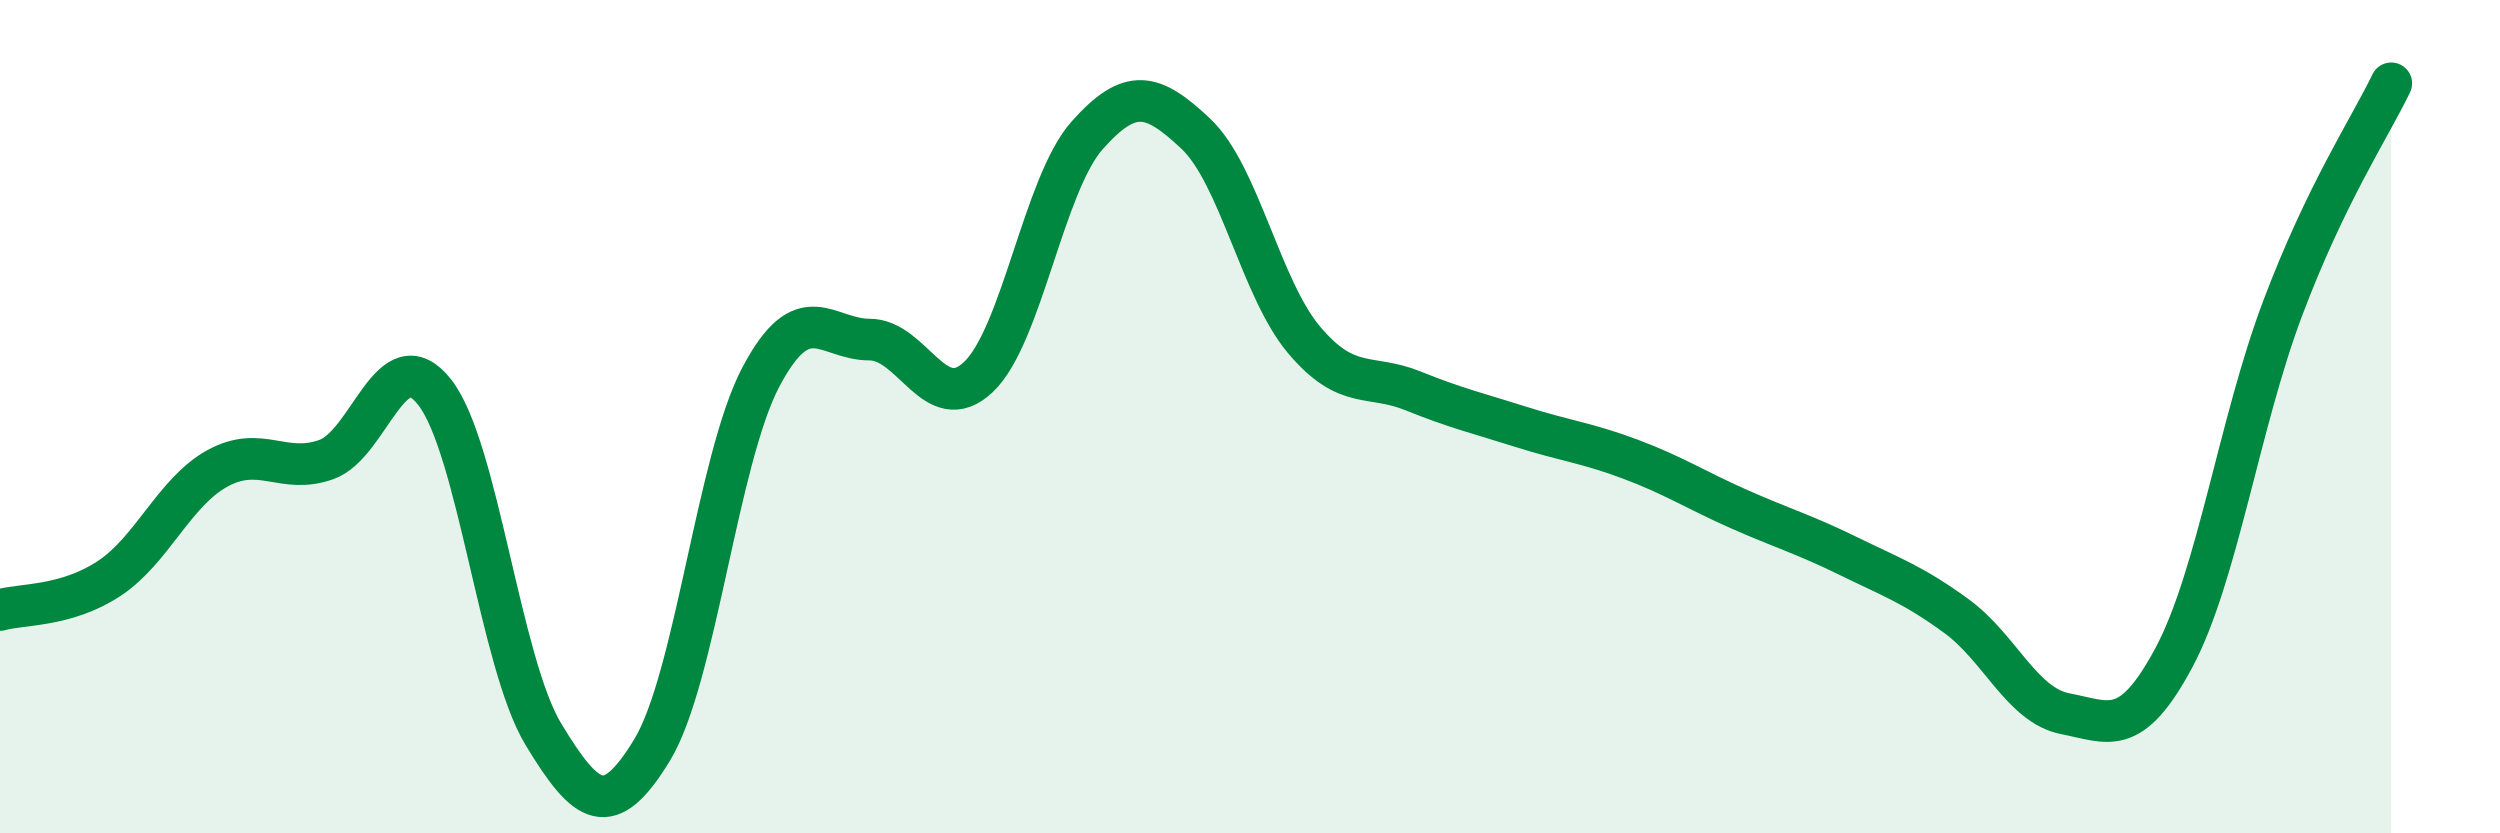
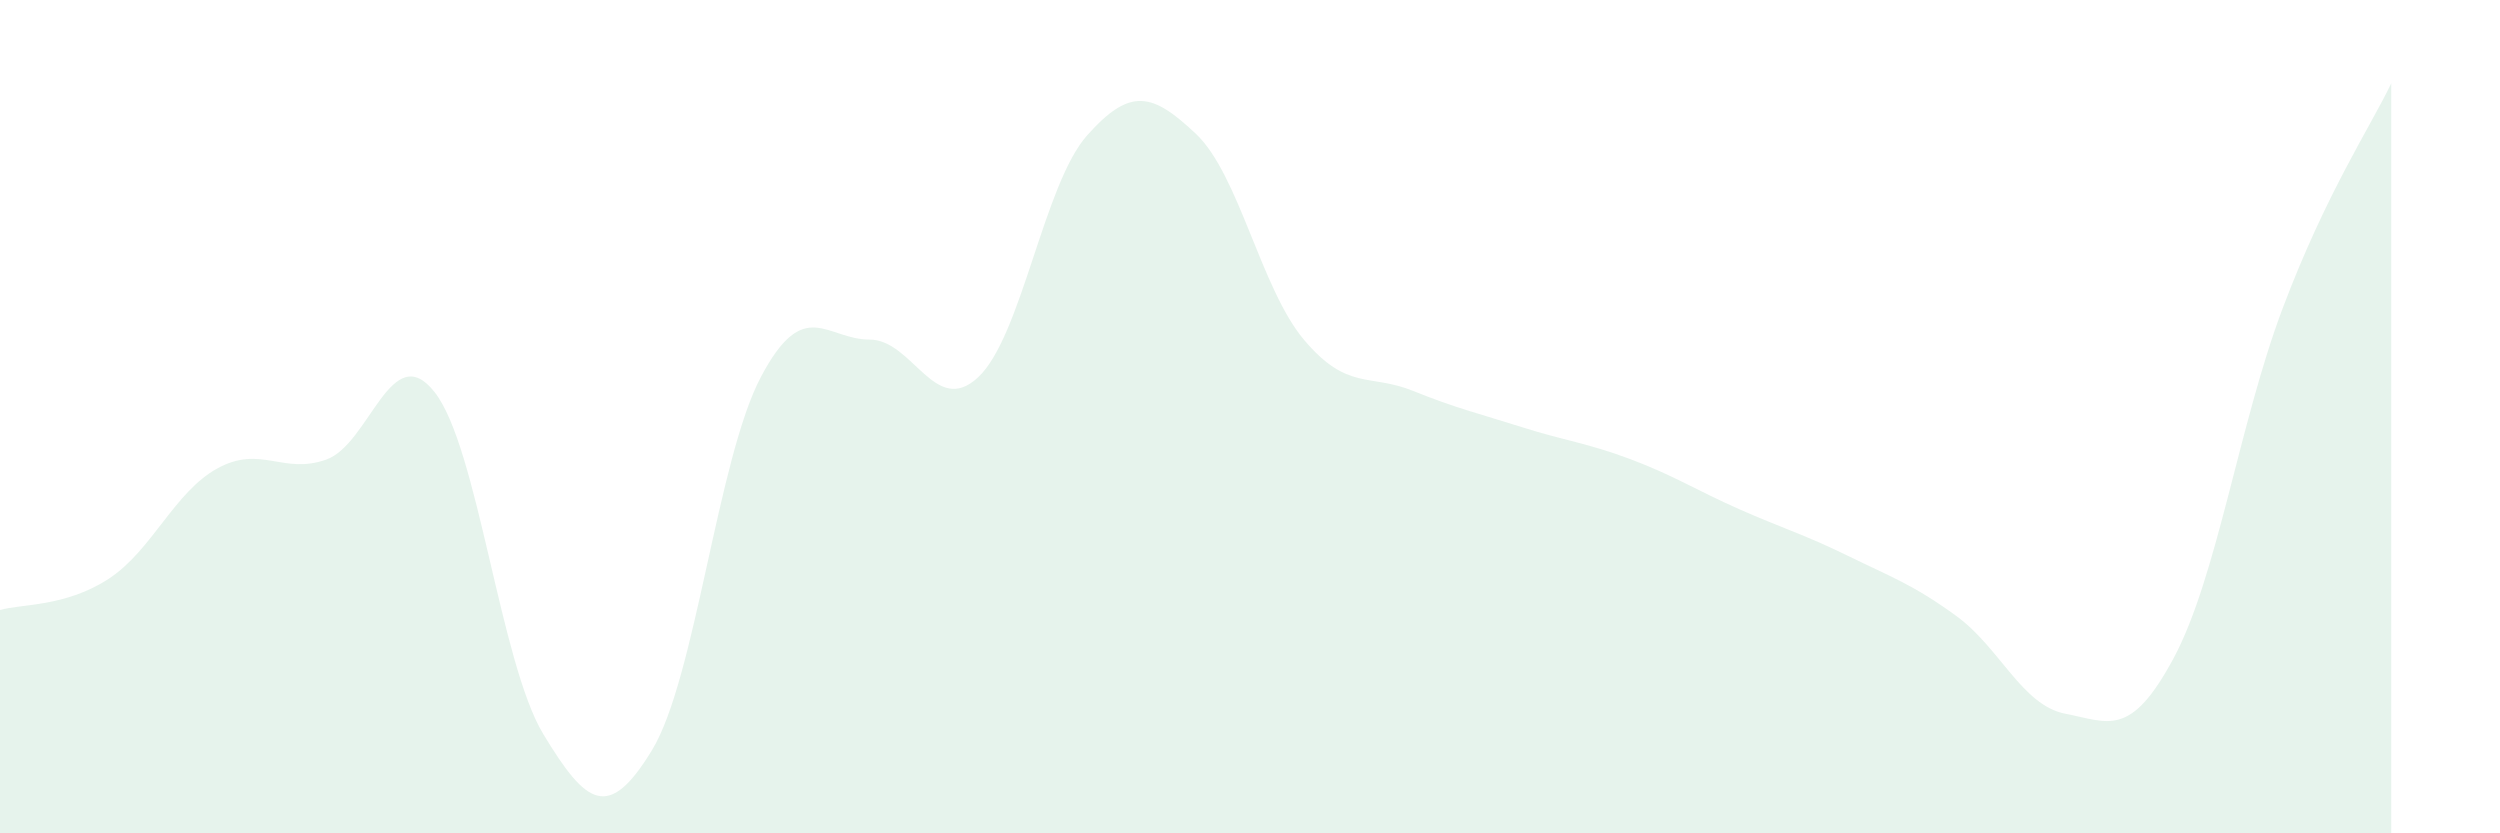
<svg xmlns="http://www.w3.org/2000/svg" width="60" height="20" viewBox="0 0 60 20">
  <path d="M 0,14.64 C 0.52,14.49 1.57,14.57 2.61,13.89 C 3.65,13.21 4.18,11.81 5.22,11.24 C 6.26,10.67 6.79,11.4 7.83,11.03 C 8.87,10.66 9.39,8.09 10.43,9.41 C 11.47,10.73 12,15.9 13.04,17.62 C 14.08,19.34 14.61,19.71 15.65,18 C 16.69,16.29 17.22,11.02 18.26,9.05 C 19.3,7.08 19.83,8.15 20.87,8.15 C 21.91,8.15 22.44,10.03 23.48,9.05 C 24.52,8.07 25.05,4.42 26.09,3.25 C 27.13,2.08 27.66,2.23 28.7,3.21 C 29.74,4.19 30.26,6.93 31.3,8.16 C 32.34,9.39 32.87,8.96 33.91,9.38 C 34.95,9.8 35.48,9.92 36.52,10.25 C 37.56,10.58 38.09,10.63 39.13,11.02 C 40.17,11.41 40.7,11.76 41.74,12.22 C 42.78,12.68 43.31,12.83 44.35,13.34 C 45.39,13.85 45.92,14.03 46.96,14.79 C 48,15.55 48.53,16.93 49.57,17.13 C 50.61,17.33 51.13,17.73 52.17,15.79 C 53.21,13.85 53.74,10.17 54.78,7.41 C 55.82,4.65 56.87,3.08 57.39,2L57.39 20L0 20Z" fill="#008740" opacity="0.1" stroke-linecap="round" stroke-linejoin="round" />
-   <path d="M 0,14.64 C 0.52,14.49 1.57,14.57 2.61,13.89 C 3.65,13.21 4.18,11.81 5.22,11.24 C 6.26,10.67 6.79,11.4 7.83,11.03 C 8.87,10.66 9.39,8.09 10.43,9.41 C 11.47,10.73 12,15.9 13.04,17.62 C 14.08,19.34 14.61,19.71 15.65,18 C 16.69,16.29 17.22,11.02 18.26,9.05 C 19.3,7.08 19.83,8.15 20.87,8.15 C 21.91,8.15 22.44,10.03 23.48,9.05 C 24.52,8.07 25.05,4.42 26.09,3.25 C 27.13,2.08 27.66,2.23 28.7,3.21 C 29.74,4.19 30.26,6.93 31.3,8.16 C 32.34,9.39 32.87,8.96 33.91,9.38 C 34.95,9.8 35.48,9.92 36.52,10.25 C 37.56,10.58 38.09,10.63 39.13,11.02 C 40.17,11.41 40.7,11.76 41.74,12.22 C 42.78,12.68 43.31,12.83 44.35,13.34 C 45.39,13.85 45.92,14.03 46.96,14.79 C 48,15.55 48.53,16.93 49.57,17.13 C 50.61,17.33 51.13,17.73 52.17,15.79 C 53.21,13.85 53.74,10.17 54.78,7.41 C 55.82,4.65 56.87,3.08 57.39,2" stroke="#008740" stroke-width="1" fill="none" stroke-linecap="round" stroke-linejoin="round" />
</svg>